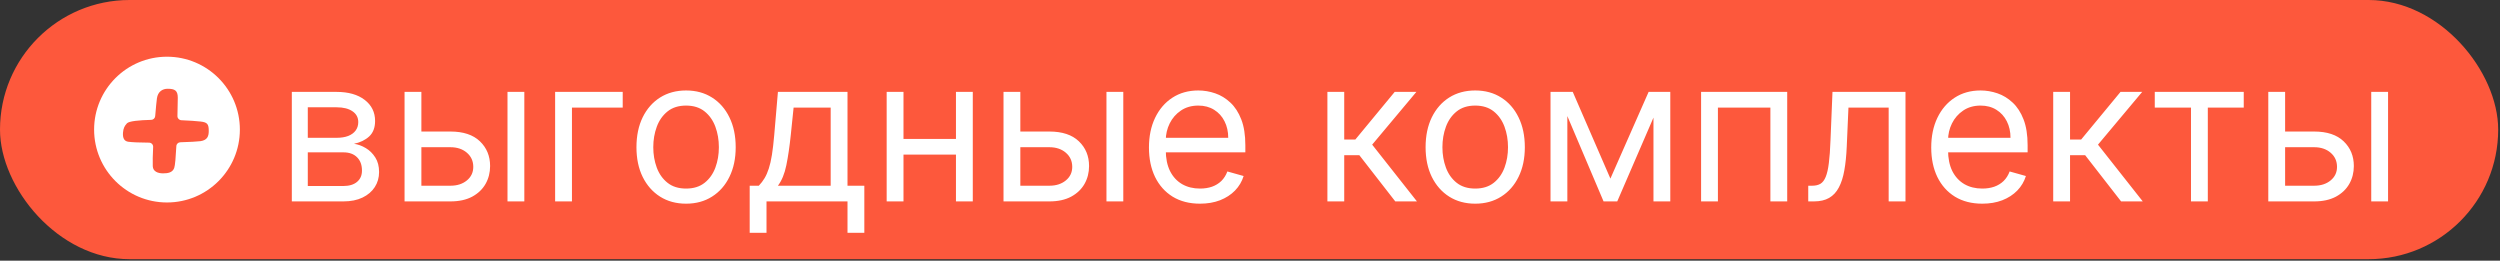
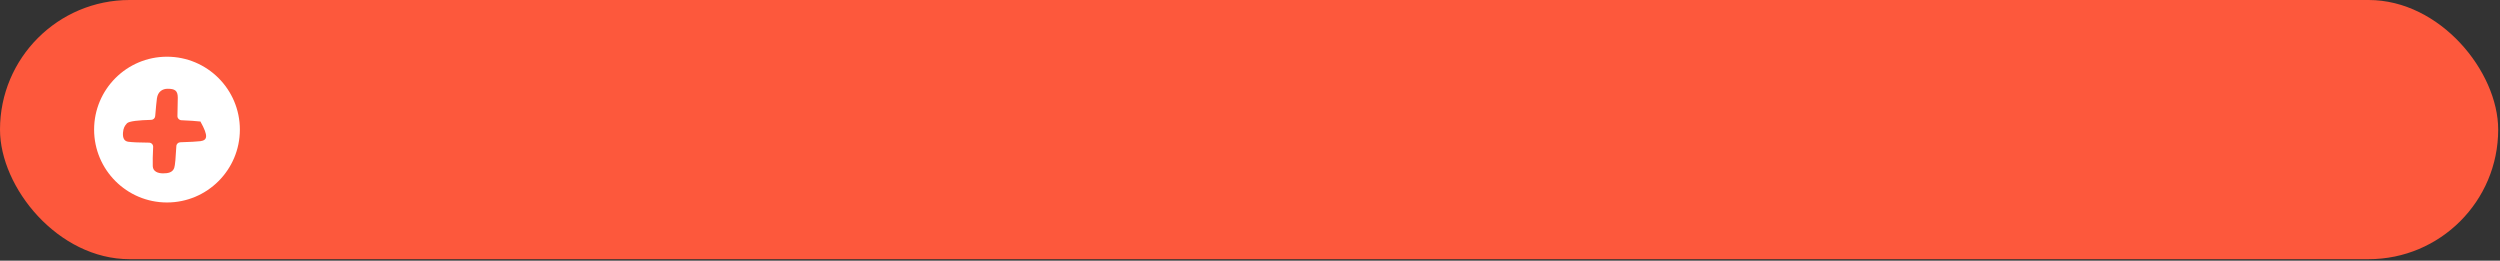
<svg xmlns="http://www.w3.org/2000/svg" width="940" height="98" viewBox="0 0 940 98" fill="none">
  <rect x="0" y="0" width="940" height="98" fill="#333333" stroke="none" />
  <rect width="939.318" height="97.453" rx="48.727" fill="#FD583C" />
  <circle cx="62.788" cy="48.727" r="27.403" fill="white" />
-   <path d="M63.039 33.375C65.727 33.375 66.846 34.047 66.847 36.734C66.847 37.581 66.803 40.273 66.717 43.641C66.696 44.474 67.35 45.17 68.183 45.206C71.149 45.331 73.74 45.509 75.356 45.688C78.027 45.985 78.491 46.685 78.491 49.273C78.491 51.288 77.914 52.715 75.356 53.08C74.286 53.233 71.366 53.385 67.787 53.493C66.992 53.517 66.347 54.148 66.306 54.943C66.101 58.958 65.835 62.279 65.503 63.165C64.831 64.957 63.063 65.181 61.247 65.181C59.431 65.18 57.517 64.507 57.44 62.493C57.374 60.793 57.443 58.175 57.584 55.243C57.626 54.374 56.935 53.645 56.065 53.638C52.696 53.612 49.79 53.513 48.254 53.304C46.824 53.109 46.097 52.084 46.237 49.944C46.355 48.157 46.91 47.256 47.738 46.368C48.501 45.55 52.265 45.177 56.858 45.066C57.642 45.047 58.29 44.442 58.354 43.66C58.611 40.533 58.859 38.002 59.008 36.959C59.373 34.4 61.147 33.375 63.039 33.375Z" fill="#FD583C" />
-   <path d="M109.724 75.727V34.552H126.558C130.99 34.552 134.511 35.552 137.12 37.554C139.729 39.556 141.034 42.2 141.034 45.489C141.034 47.991 140.292 49.93 138.809 51.306C137.326 52.664 135.422 53.584 133.099 54.067C134.618 54.281 136.093 54.817 137.522 55.675C138.97 56.533 140.167 57.712 141.114 59.214C142.062 60.697 142.535 62.52 142.535 64.682C142.535 66.791 141.999 68.676 140.927 70.338C139.854 72 138.318 73.314 136.316 74.279C134.314 75.244 131.92 75.727 129.132 75.727H109.724ZM115.728 69.936H129.132C131.312 69.936 133.019 69.418 134.252 68.382C135.485 67.345 136.102 65.933 136.102 64.146C136.102 62.019 135.485 60.349 134.252 59.133C133.019 57.9 131.312 57.284 129.132 57.284H115.728V69.936ZM115.728 51.815H126.558C128.256 51.815 129.713 51.583 130.928 51.118C132.143 50.636 133.072 49.956 133.716 49.081C134.377 48.187 134.708 47.133 134.708 45.918C134.708 44.184 133.984 42.826 132.536 41.843C131.089 40.842 129.096 40.342 126.558 40.342H115.728V51.815ZM157.58 49.456H169.375C174.2 49.456 177.891 50.68 180.446 53.129C183.002 55.577 184.28 58.678 184.28 62.431C184.28 64.897 183.708 67.139 182.564 69.159C181.42 71.16 179.74 72.76 177.524 73.957C175.308 75.137 172.592 75.727 169.375 75.727H152.112V34.552H158.438V69.829H169.375C171.877 69.829 173.932 69.168 175.541 67.845C177.149 66.523 177.953 64.825 177.953 62.752C177.953 60.572 177.149 58.794 175.541 57.418C173.932 56.042 171.877 55.353 169.375 55.353H157.58V49.456ZM190.82 75.727V34.552H197.147V75.727H190.82ZM234.14 34.552V40.449H215.054V75.727H208.727V34.552H234.14ZM257.964 76.584C254.247 76.584 250.986 75.7 248.18 73.93C245.392 72.161 243.212 69.686 241.639 66.505C240.084 63.324 239.307 59.607 239.307 55.353C239.307 51.065 240.084 47.321 241.639 44.122C243.212 40.923 245.392 38.439 248.18 36.669C250.986 34.9 254.247 34.016 257.964 34.016C261.682 34.016 264.934 34.9 267.722 36.669C270.528 38.439 272.708 40.923 274.263 44.122C275.835 47.321 276.622 51.065 276.622 55.353C276.622 59.607 275.835 63.324 274.263 66.505C272.708 69.686 270.528 72.161 267.722 73.93C264.934 75.7 261.682 76.584 257.964 76.584ZM257.964 70.901C260.788 70.901 263.111 70.178 264.934 68.73C266.757 67.282 268.106 65.379 268.982 63.02C269.858 60.661 270.295 58.106 270.295 55.353C270.295 52.601 269.858 50.037 268.982 47.66C268.106 45.283 266.757 43.362 264.934 41.897C263.111 40.431 260.788 39.699 257.964 39.699C255.141 39.699 252.817 40.431 250.995 41.897C249.172 43.362 247.822 45.283 246.947 47.66C246.071 50.037 245.633 52.601 245.633 55.353C245.633 58.106 246.071 60.661 246.947 63.02C247.822 65.379 249.172 67.282 250.995 68.73C252.817 70.178 255.141 70.901 257.964 70.901ZM281.883 87.522V69.829H285.314C286.154 68.953 286.877 68.006 287.485 66.988C288.093 65.969 288.62 64.763 289.067 63.369C289.531 61.957 289.925 60.241 290.246 58.222C290.568 56.184 290.854 53.727 291.104 50.85L292.498 34.552H318.661V69.829H324.988V87.522H318.661V75.727H288.209V87.522H281.883ZM292.498 69.829H312.335V40.449H298.395L297.323 50.85C296.876 55.157 296.322 58.919 295.661 62.136C295 65.352 293.945 67.917 292.498 69.829ZM360.942 52.244V58.141H338.21V52.244H360.942ZM339.711 34.552V75.727H333.385V34.552H339.711ZM365.767 34.552V75.727H359.441V34.552H365.767ZM382.789 49.456H394.584C399.409 49.456 403.1 50.68 405.655 53.129C408.211 55.577 409.489 58.678 409.489 62.431C409.489 64.897 408.917 67.139 407.773 69.159C406.629 71.16 404.949 72.76 402.733 73.957C400.517 75.137 397.801 75.727 394.584 75.727H377.321V34.552H383.647V69.829H394.584C397.086 69.829 399.141 69.168 400.75 67.845C402.358 66.523 403.162 64.825 403.162 62.752C403.162 60.572 402.358 58.794 400.75 57.418C399.141 56.042 397.086 55.353 394.584 55.353H382.789V49.456ZM416.029 75.727V34.552H422.356V75.727H416.029ZM451.2 76.584C447.232 76.584 443.81 75.709 440.933 73.957C438.073 72.188 435.866 69.722 434.312 66.559C432.775 63.378 432.006 59.678 432.006 55.461C432.006 51.243 432.775 47.526 434.312 44.309C435.866 41.075 438.029 38.555 440.799 36.75C443.587 34.927 446.839 34.016 450.556 34.016C452.701 34.016 454.819 34.373 456.91 35.088C459 35.803 460.904 36.964 462.619 38.573C464.335 40.163 465.702 42.272 466.721 44.899C467.739 47.526 468.249 50.761 468.249 54.603V57.284H436.51V51.815H461.815C461.815 49.492 461.35 47.419 460.421 45.596C459.51 43.773 458.205 42.334 456.507 41.28C454.828 40.226 452.844 39.699 450.556 39.699C448.037 39.699 445.856 40.324 444.016 41.575C442.193 42.808 440.79 44.416 439.807 46.4C438.824 48.384 438.333 50.511 438.333 52.78V56.426C438.333 59.535 438.869 62.171 439.941 64.334C441.031 66.478 442.541 68.114 444.471 69.239C446.401 70.347 448.644 70.901 451.2 70.901C452.862 70.901 454.363 70.669 455.703 70.204C457.061 69.722 458.232 69.007 459.215 68.06C460.198 67.095 460.957 65.897 461.493 64.468L467.605 66.183C466.962 68.257 465.881 70.079 464.362 71.652C462.843 73.207 460.966 74.422 458.732 75.298C456.498 76.156 453.988 76.584 451.2 76.584ZM499.103 75.727V34.552H505.429V52.458H509.611L524.409 34.552H532.558L515.938 54.389L532.772 75.727H524.623L511.112 58.356H505.429V75.727H499.103ZM554.68 76.584C550.963 76.584 547.701 75.7 544.895 73.93C542.108 72.161 539.927 69.686 538.355 66.505C536.8 63.324 536.023 59.607 536.023 55.353C536.023 51.065 536.8 47.321 538.355 44.122C539.927 40.923 542.108 38.439 544.895 36.669C547.701 34.9 550.963 34.016 554.68 34.016C558.397 34.016 561.65 34.9 564.438 36.669C567.243 38.439 569.424 40.923 570.978 44.122C572.551 47.321 573.337 51.065 573.337 55.353C573.337 59.607 572.551 63.324 570.978 66.505C569.424 69.686 567.243 72.161 564.438 73.93C561.65 75.7 558.397 76.584 554.68 76.584ZM554.68 70.901C557.504 70.901 559.827 70.178 561.65 68.73C563.472 67.282 564.822 65.379 565.697 63.02C566.573 60.661 567.011 58.106 567.011 55.353C567.011 52.601 566.573 50.037 565.697 47.66C564.822 45.283 563.472 43.362 561.65 41.897C559.827 40.431 557.504 39.699 554.68 39.699C551.856 39.699 549.533 40.431 547.71 41.897C545.887 43.362 544.538 45.283 543.662 47.66C542.787 50.037 542.349 52.601 542.349 55.353C542.349 58.106 542.787 60.661 543.662 63.02C544.538 65.379 545.887 67.282 547.71 68.73C549.533 70.178 551.856 70.901 554.68 70.901ZM605.512 67.148L619.88 34.552H625.885L608.085 75.727H602.939L585.461 34.552H591.358L605.512 67.148ZM589.321 34.552V75.727H582.994V34.552H589.321ZM621.703 75.727V34.552H628.029V75.727H621.703ZM639.61 75.727V34.552H671.992V75.727H665.666V40.449H645.936V75.727H639.61ZM679.9 75.727V69.829H681.401C682.635 69.829 683.662 69.588 684.484 69.105C685.306 68.605 685.967 67.738 686.468 66.505C686.986 65.254 687.379 63.521 687.647 61.305C687.933 59.071 688.139 56.229 688.264 52.78L689.014 34.552H716.464V75.727H710.138V40.449H695.019L694.376 55.139C694.233 58.517 693.929 61.492 693.464 64.066C693.018 66.621 692.33 68.766 691.4 70.499C690.489 72.233 689.274 73.537 687.755 74.413C686.236 75.289 684.332 75.727 682.045 75.727H679.9ZM745.335 76.584C741.368 76.584 737.946 75.709 735.068 73.957C732.209 72.188 730.002 69.722 728.447 66.559C726.91 63.378 726.142 59.678 726.142 55.461C726.142 51.243 726.91 47.526 728.447 44.309C730.002 41.075 732.164 38.555 734.934 36.75C737.722 34.927 740.975 34.016 744.692 34.016C746.836 34.016 748.954 34.373 751.045 35.088C753.136 35.803 755.039 36.964 756.755 38.573C758.47 40.163 759.838 42.272 760.856 44.899C761.875 47.526 762.384 50.761 762.384 54.603V57.284H730.645V51.815H755.951C755.951 49.492 755.486 47.419 754.557 45.596C753.645 43.773 752.341 42.334 750.643 41.28C748.963 40.226 746.979 39.699 744.692 39.699C742.172 39.699 739.992 40.324 738.151 41.575C736.328 42.808 734.925 44.416 733.942 46.4C732.959 48.384 732.468 50.511 732.468 52.78V56.426C732.468 59.535 733.004 62.171 734.076 64.334C735.167 66.478 736.677 68.114 738.607 69.239C740.537 70.347 742.78 70.901 745.335 70.901C746.997 70.901 748.498 70.669 749.839 70.204C751.197 69.722 752.367 69.007 753.35 68.06C754.333 67.095 755.093 65.897 755.629 64.468L761.741 66.183C761.097 68.257 760.016 70.079 758.497 71.652C756.978 73.207 755.102 74.422 752.868 75.298C750.634 76.156 748.123 76.584 745.335 76.584ZM772.008 75.727V34.552H778.334V52.458H782.516L797.313 34.552H805.462L788.842 54.389L805.677 75.727H797.528L784.017 58.356H778.334V75.727H772.008ZM810.194 40.449V34.552H843.648V40.449H830.138V75.727H823.811V40.449H810.194ZM858.345 49.456H870.14C874.965 49.456 878.656 50.68 881.211 53.129C883.767 55.577 885.044 58.678 885.044 62.431C885.044 64.897 884.473 67.139 883.329 69.159C882.185 71.16 880.505 72.76 878.289 73.957C876.073 75.137 873.357 75.727 870.14 75.727H852.877V34.552H859.203V69.829H870.14C872.642 69.829 874.697 69.168 876.306 67.845C877.914 66.523 878.718 64.825 878.718 62.752C878.718 60.572 877.914 58.794 876.306 57.418C874.697 56.042 872.642 55.353 870.14 55.353H858.345V49.456ZM891.585 75.727V34.552H897.912V75.727H891.585Z" fill="white" />
+   <path d="M63.039 33.375C65.727 33.375 66.846 34.047 66.847 36.734C66.847 37.581 66.803 40.273 66.717 43.641C66.696 44.474 67.35 45.17 68.183 45.206C71.149 45.331 73.74 45.509 75.356 45.688C78.491 51.288 77.914 52.715 75.356 53.08C74.286 53.233 71.366 53.385 67.787 53.493C66.992 53.517 66.347 54.148 66.306 54.943C66.101 58.958 65.835 62.279 65.503 63.165C64.831 64.957 63.063 65.181 61.247 65.181C59.431 65.18 57.517 64.507 57.44 62.493C57.374 60.793 57.443 58.175 57.584 55.243C57.626 54.374 56.935 53.645 56.065 53.638C52.696 53.612 49.79 53.513 48.254 53.304C46.824 53.109 46.097 52.084 46.237 49.944C46.355 48.157 46.91 47.256 47.738 46.368C48.501 45.55 52.265 45.177 56.858 45.066C57.642 45.047 58.29 44.442 58.354 43.66C58.611 40.533 58.859 38.002 59.008 36.959C59.373 34.4 61.147 33.375 63.039 33.375Z" fill="#FD583C" />
</svg>